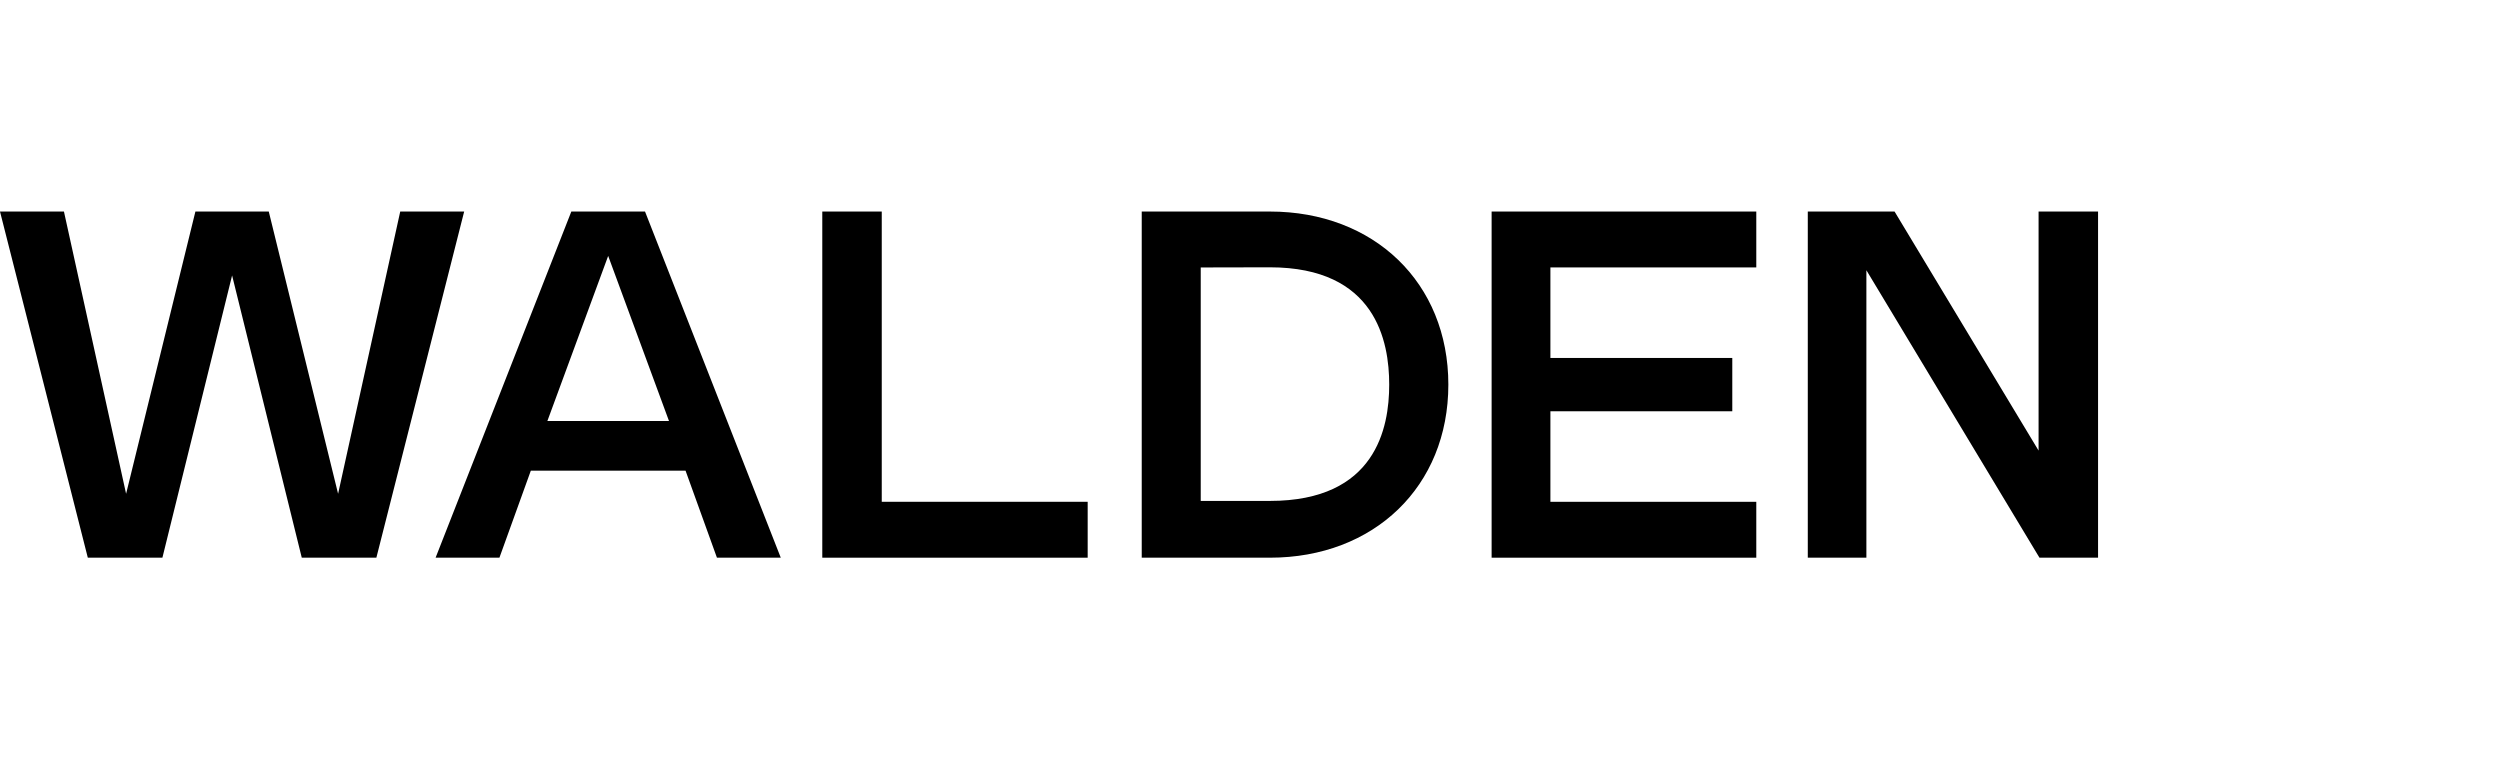
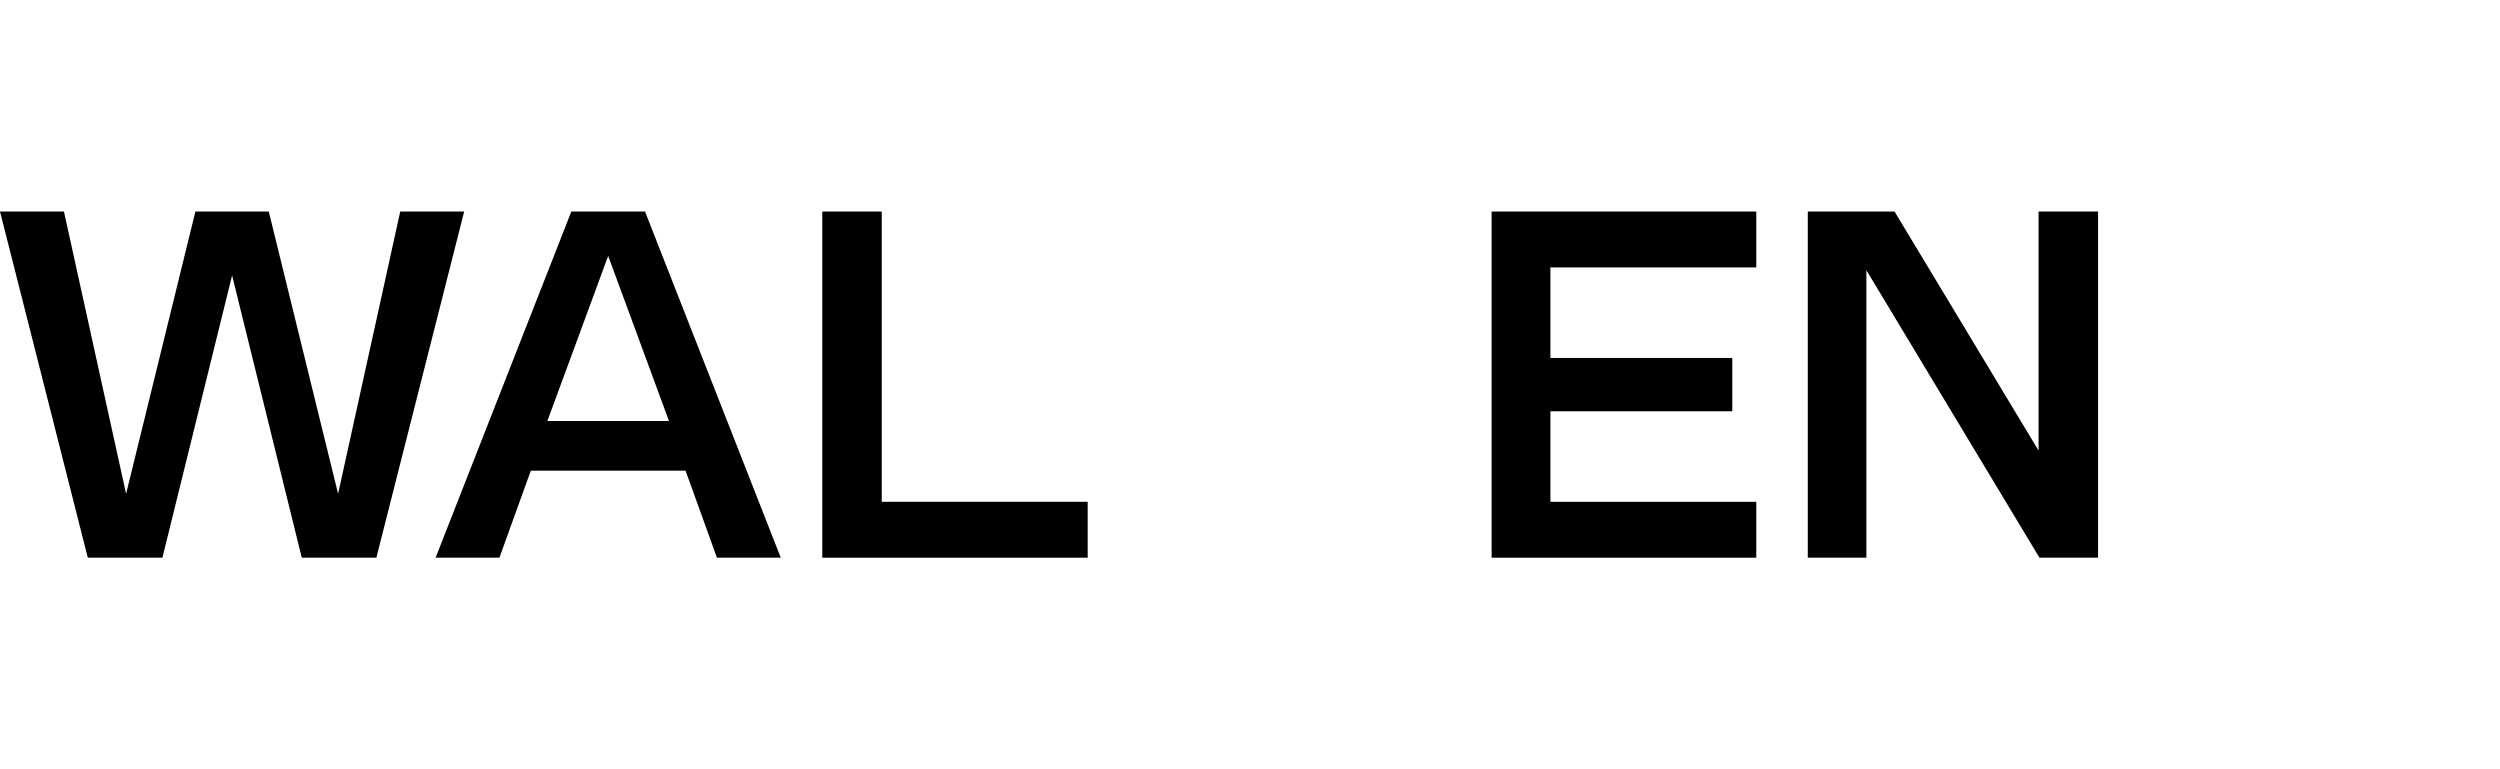
<svg xmlns="http://www.w3.org/2000/svg" width="130" height="40" viewBox="0 0 130 40" fill="none">
  <path d="M20.812 11L17.581 25.677L13.976 11H10.161L6.557 25.677L3.325 11H0L4.566 29H8.445L12.069 14.323L15.692 29H19.571L24.137 11H20.812Z" fill="black" />
  <path d="M31.625 21.893H28.463L31.625 13.307L34.788 21.893H31.625ZM33.541 11H29.709L22.651 29H25.97L27.603 24.474H31.625H35.648L37.281 29H40.6L33.541 11Z" fill="black" />
  <path d="M42.759 11V29H56.559V26.093H45.851V11H42.759Z" fill="black" />
-   <path d="M66.034 26.048H62.438V13.908L66.034 13.9C71.544 13.9 72.239 17.754 72.239 20C72.239 22.245 71.544 26.048 66.034 26.048ZM66.034 11H59.37V29H66.034C71.45 29 75.314 25.298 75.314 20C75.314 14.702 71.45 11 66.034 11Z" fill="black" />
  <path d="M91.327 13.906V11H77.564V29H91.327V26.094H80.621V21.386H90.079V20V18.614H80.621V13.906H91.327Z" fill="black" />
  <path d="M97.052 11H94.005V29H97.052V14.052L106.052 29H109.099V11H106.006V23.431L98.517 11H97.052Z" fill="black" />
</svg>